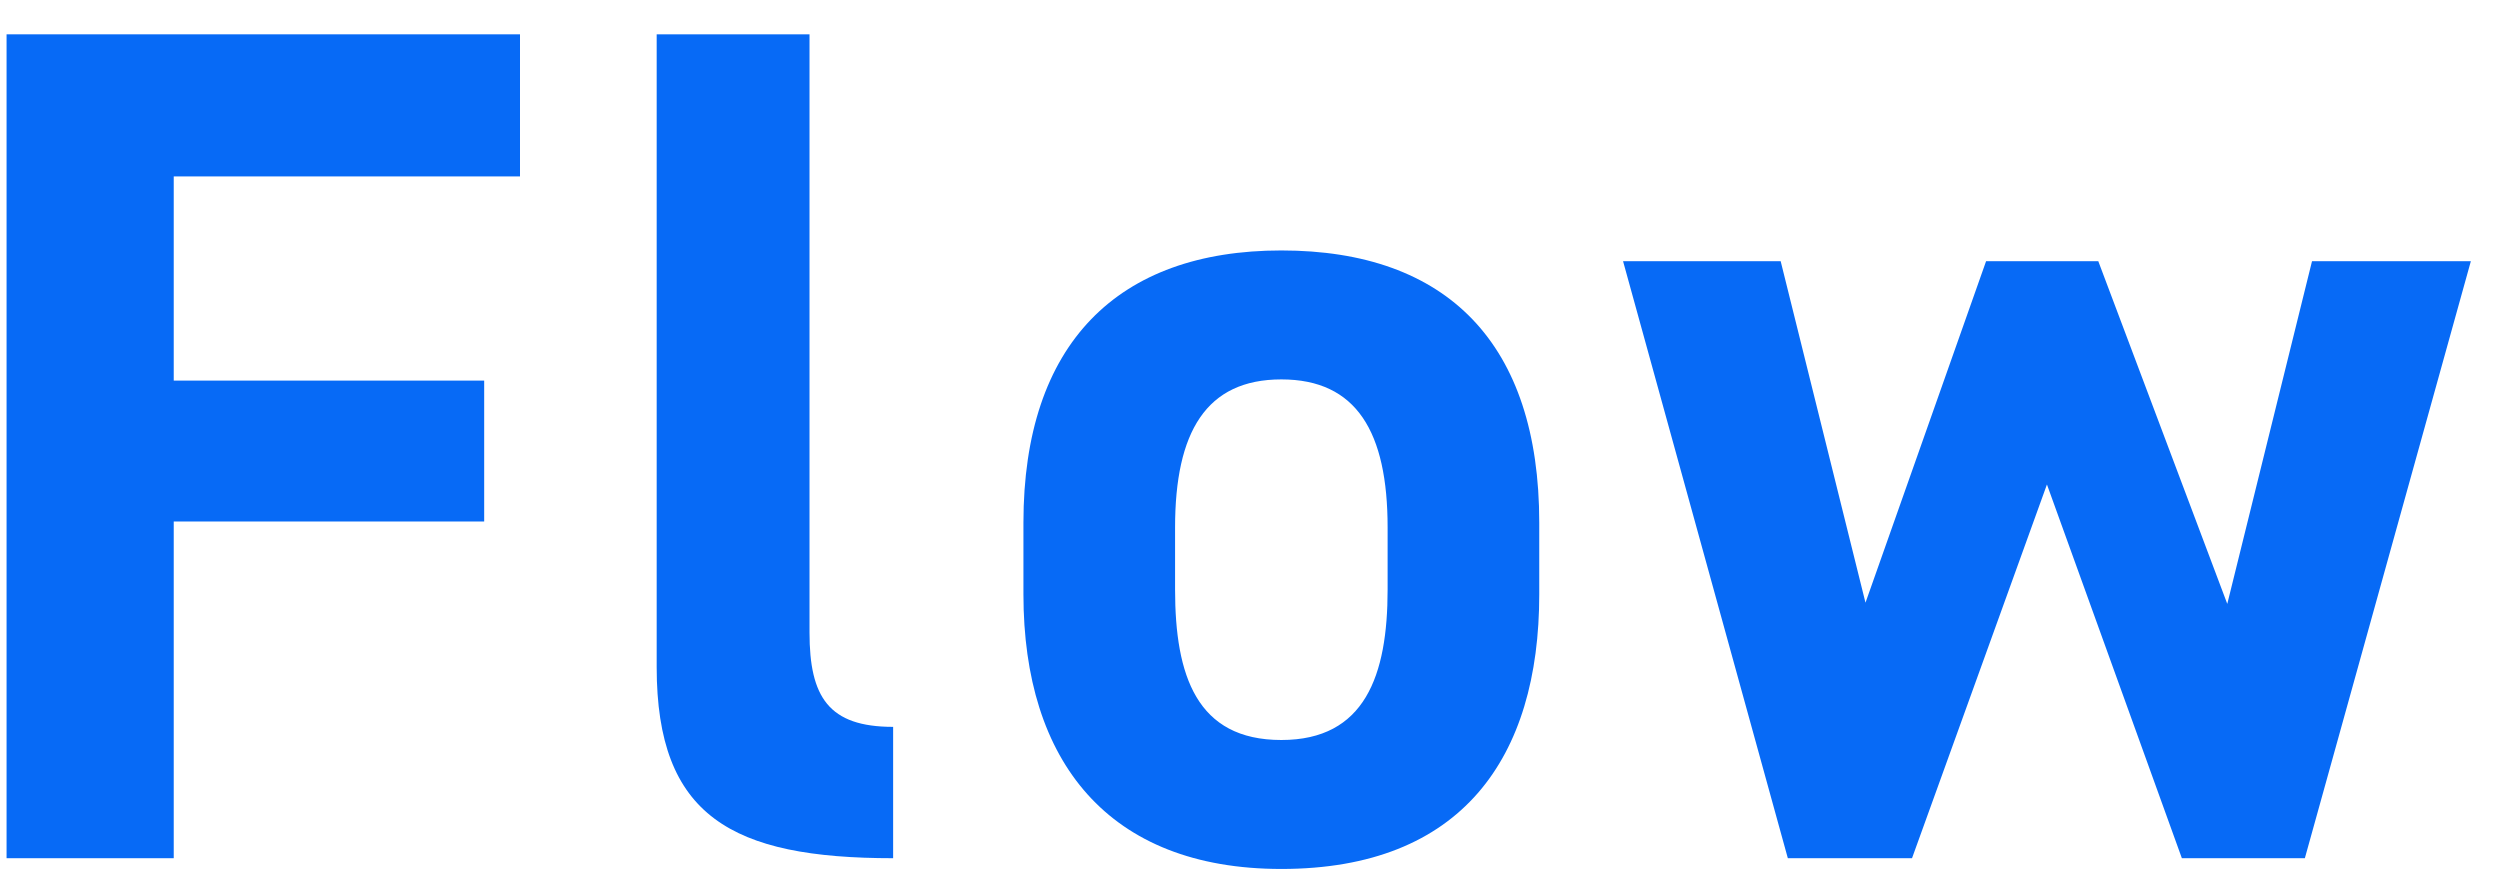
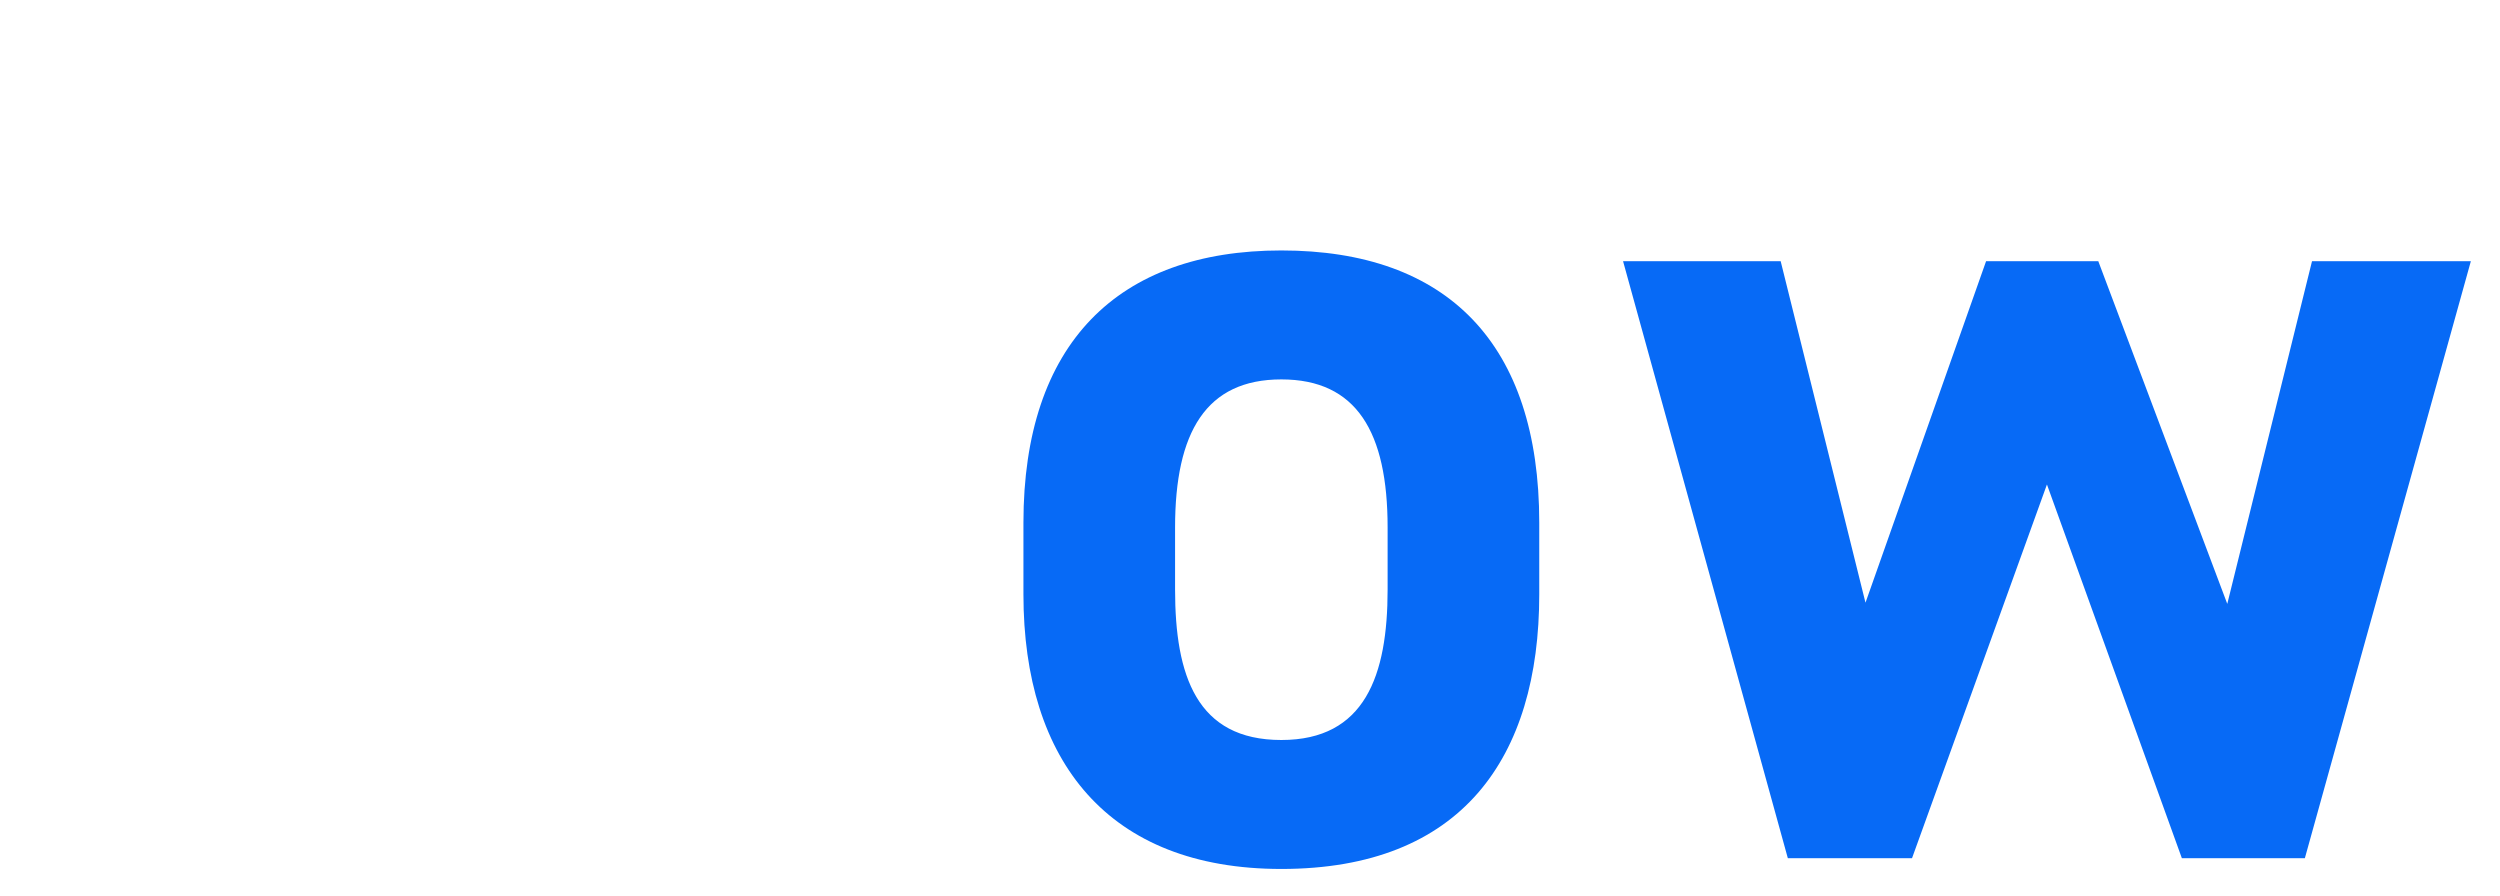
<svg xmlns="http://www.w3.org/2000/svg" width="67" height="24" viewBox="0 0 67 24" fill="none">
-   <path d="M0.176 0.92H13.936V4.728H4.656V10.2H12.976V13.976H4.656V23H0.176V0.92Z" fill="#076AF6" />
-   <path d="M17.599 17.88V0.92H21.695V16.952C21.695 18.68 22.207 19.48 23.936 19.48V23C19.616 23 17.599 21.88 17.599 17.88Z" fill="#076AF6" />
  <path d="M41.252 14.008V15.928C41.252 20.312 39.172 23.288 34.34 23.288C29.701 23.288 27.428 20.408 27.428 15.928V14.008C27.428 9.208 29.956 6.712 34.34 6.712C38.788 6.712 41.252 9.208 41.252 14.008ZM34.34 19.832C36.581 19.832 37.188 18.104 37.188 15.8V14.136C37.188 11.576 36.356 10.168 34.34 10.168C32.325 10.168 31.492 11.576 31.492 14.136V15.8C31.492 18.104 32.069 19.832 34.34 19.832Z" fill="#076AF6" />
  <path d="M54.858 12.984L51.242 23H47.914L43.498 7H47.722L49.995 16.152L53.227 7H56.234L59.691 16.184L61.962 7H66.219L61.77 23H58.474L54.858 12.984Z" fill="#076AF6" />
</svg>